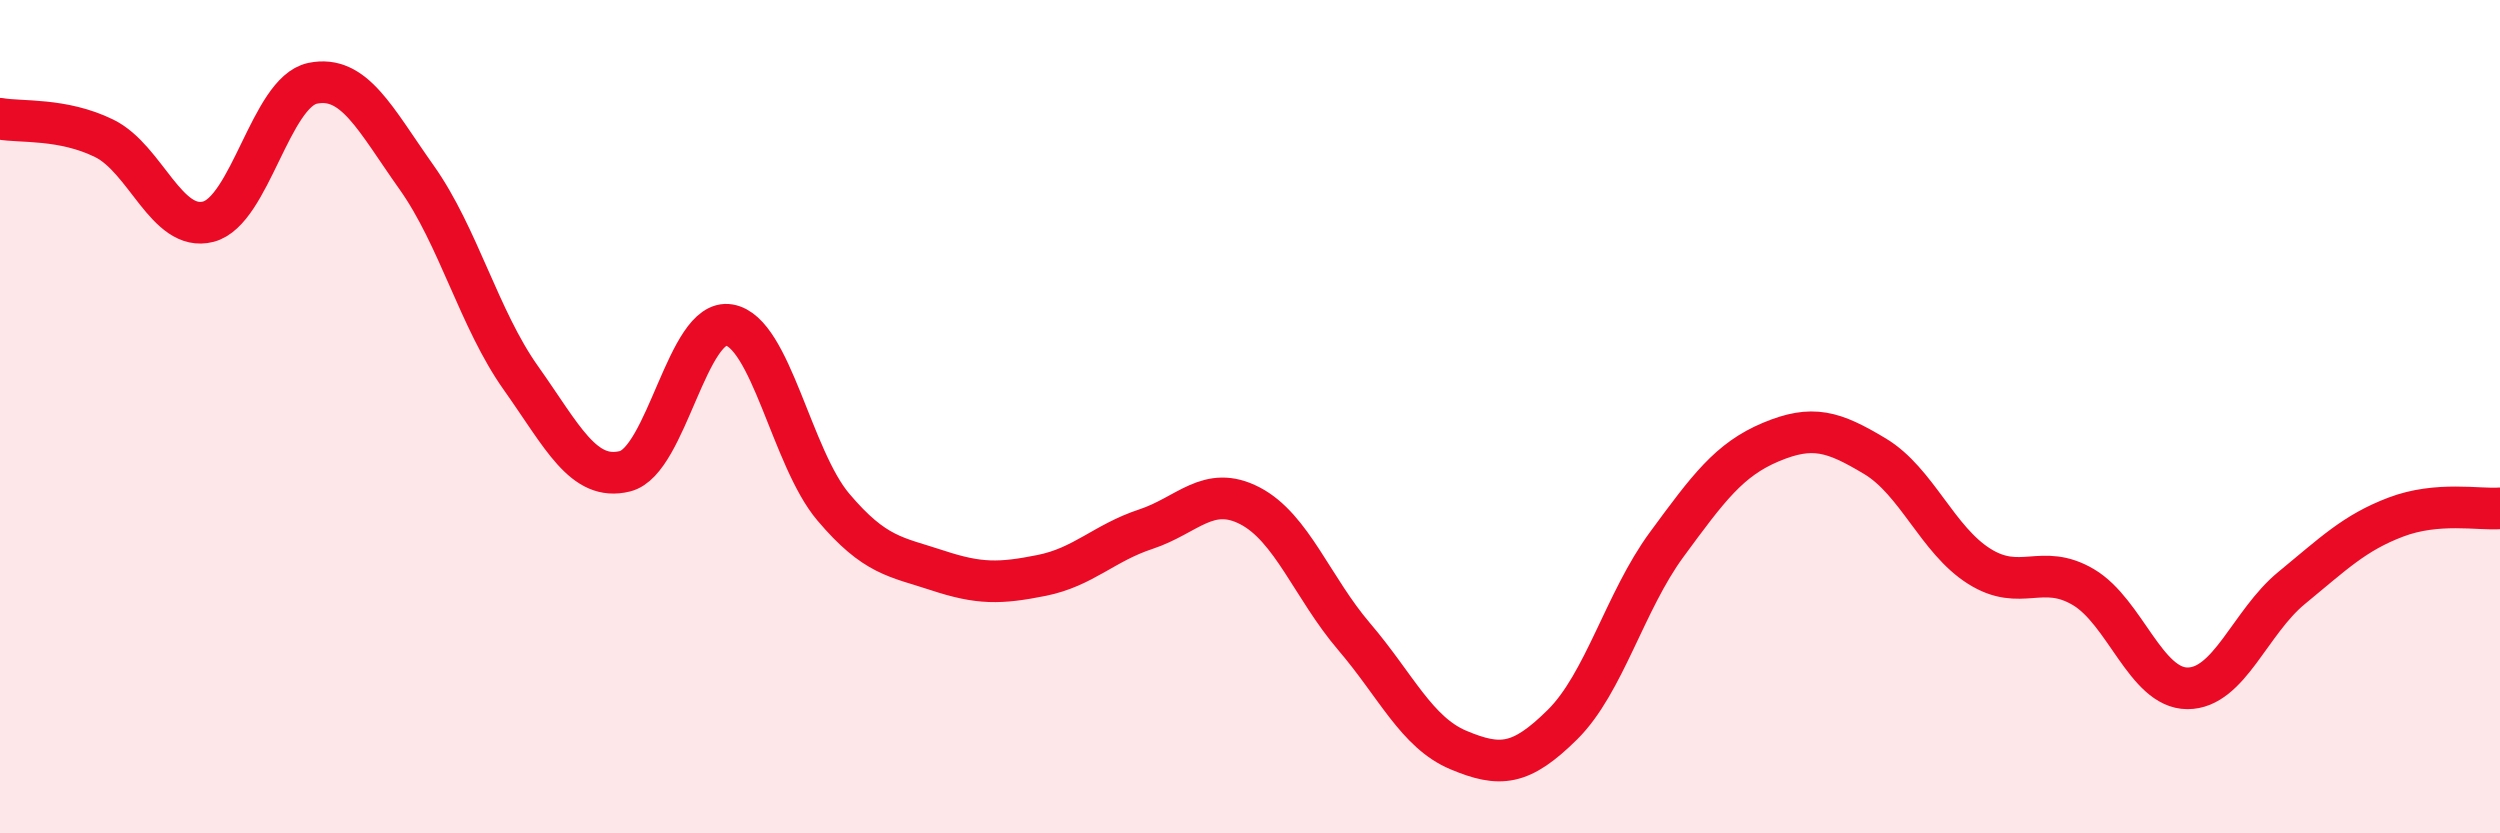
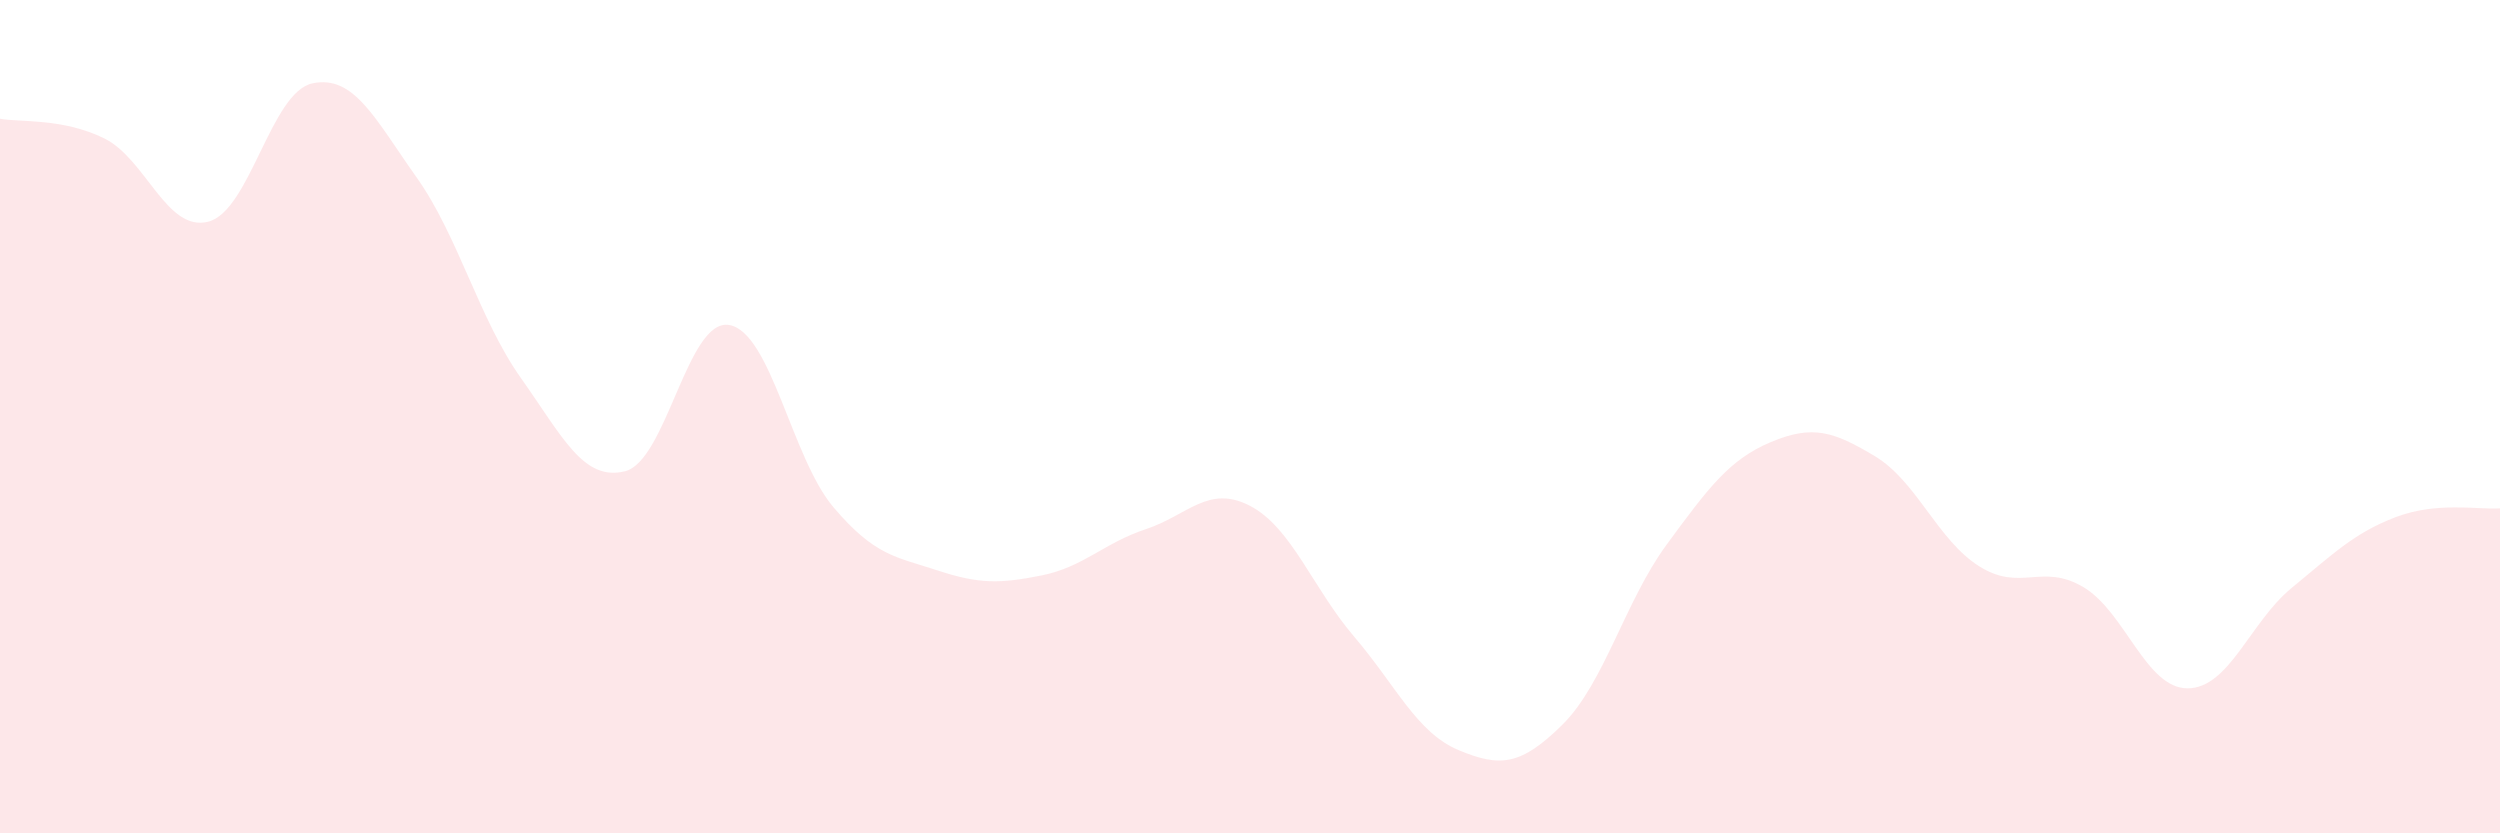
<svg xmlns="http://www.w3.org/2000/svg" width="60" height="20" viewBox="0 0 60 20">
  <path d="M 0,2.85 C 0.5,2.94 1.5,2.83 2.5,3.32 C 3.5,3.81 4,5.58 5,5.32 C 6,5.06 6.5,2.21 7.5,2 C 8.5,1.79 9,2.85 10,4.26 C 11,5.67 11.5,7.66 12.5,9.07 C 13.5,10.48 14,11.56 15,11.31 C 16,11.06 16.5,7.63 17.5,7.8 C 18.5,7.97 19,10.99 20,12.17 C 21,13.35 21.5,13.36 22.5,13.69 C 23.5,14.02 24,14.01 25,13.81 C 26,13.61 26.5,13.03 27.5,12.7 C 28.5,12.37 29,11.62 30,12.14 C 31,12.66 31.5,14.11 32.5,15.28 C 33.5,16.45 34,17.58 35,18 C 36,18.42 36.5,18.38 37.5,17.39 C 38.5,16.4 39,14.43 40,13.07 C 41,11.71 41.5,11.03 42.5,10.61 C 43.5,10.19 44,10.35 45,10.95 C 46,11.55 46.5,12.96 47.5,13.59 C 48.5,14.22 49,13.5 50,14.09 C 51,14.68 51.5,16.52 52.5,16.52 C 53.5,16.52 54,14.93 55,14.11 C 56,13.29 56.5,12.79 57.5,12.41 C 58.5,12.03 59.5,12.24 60,12.2L60 20L0 20Z" fill="#EB0A25" opacity="0.1" stroke-linecap="round" stroke-linejoin="round" />
-   <path d="M 0,2.85 C 0.5,2.94 1.5,2.83 2.5,3.32 C 3.5,3.81 4,5.58 5,5.32 C 6,5.06 6.5,2.21 7.5,2 C 8.5,1.79 9,2.85 10,4.26 C 11,5.67 11.5,7.66 12.5,9.07 C 13.5,10.48 14,11.56 15,11.31 C 16,11.06 16.5,7.63 17.5,7.8 C 18.5,7.97 19,10.99 20,12.17 C 21,13.35 21.5,13.36 22.5,13.69 C 23.5,14.02 24,14.01 25,13.81 C 26,13.61 26.5,13.03 27.5,12.7 C 28.5,12.37 29,11.62 30,12.14 C 31,12.66 31.5,14.11 32.5,15.28 C 33.5,16.45 34,17.58 35,18 C 36,18.42 36.5,18.38 37.5,17.39 C 38.5,16.4 39,14.43 40,13.07 C 41,11.71 41.5,11.03 42.5,10.61 C 43.5,10.19 44,10.35 45,10.95 C 46,11.55 46.5,12.96 47.5,13.59 C 48.5,14.22 49,13.5 50,14.09 C 51,14.68 51.5,16.52 52.5,16.52 C 53.5,16.52 54,14.93 55,14.11 C 56,13.29 56.5,12.79 57.5,12.41 C 58.5,12.03 59.5,12.24 60,12.2" stroke="#EB0A25" stroke-width="1" fill="none" stroke-linecap="round" stroke-linejoin="round" />
</svg>